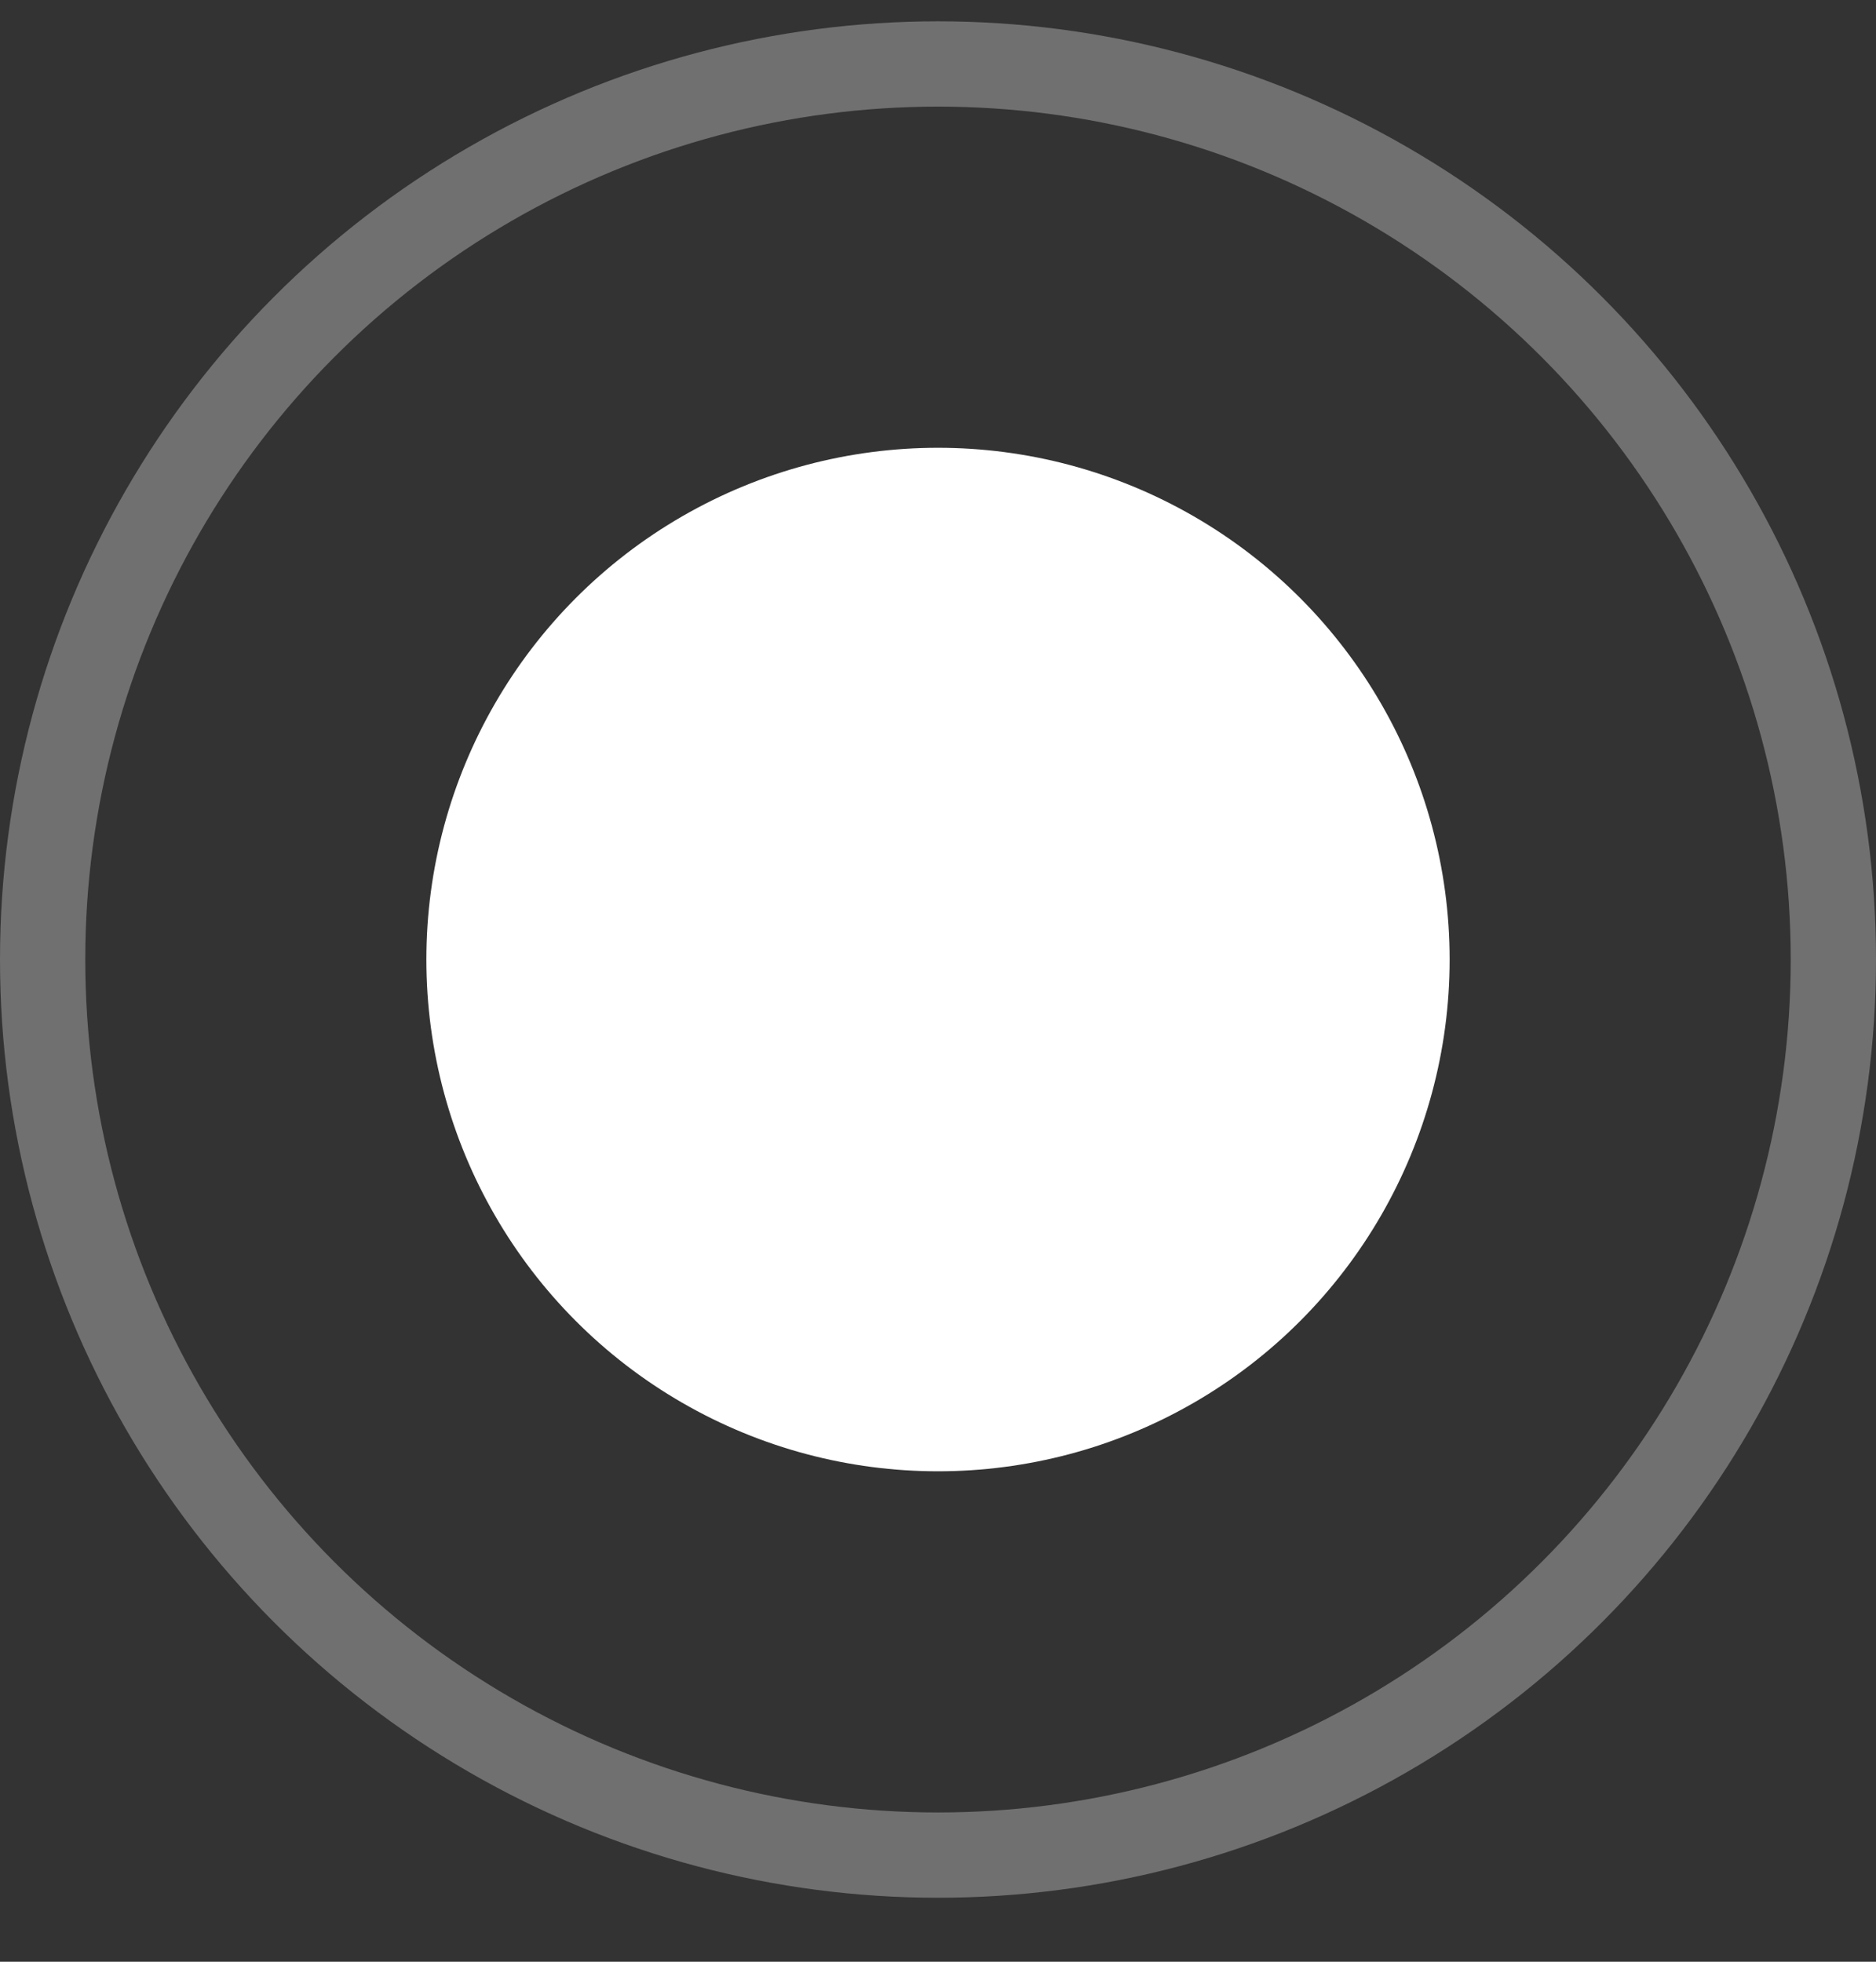
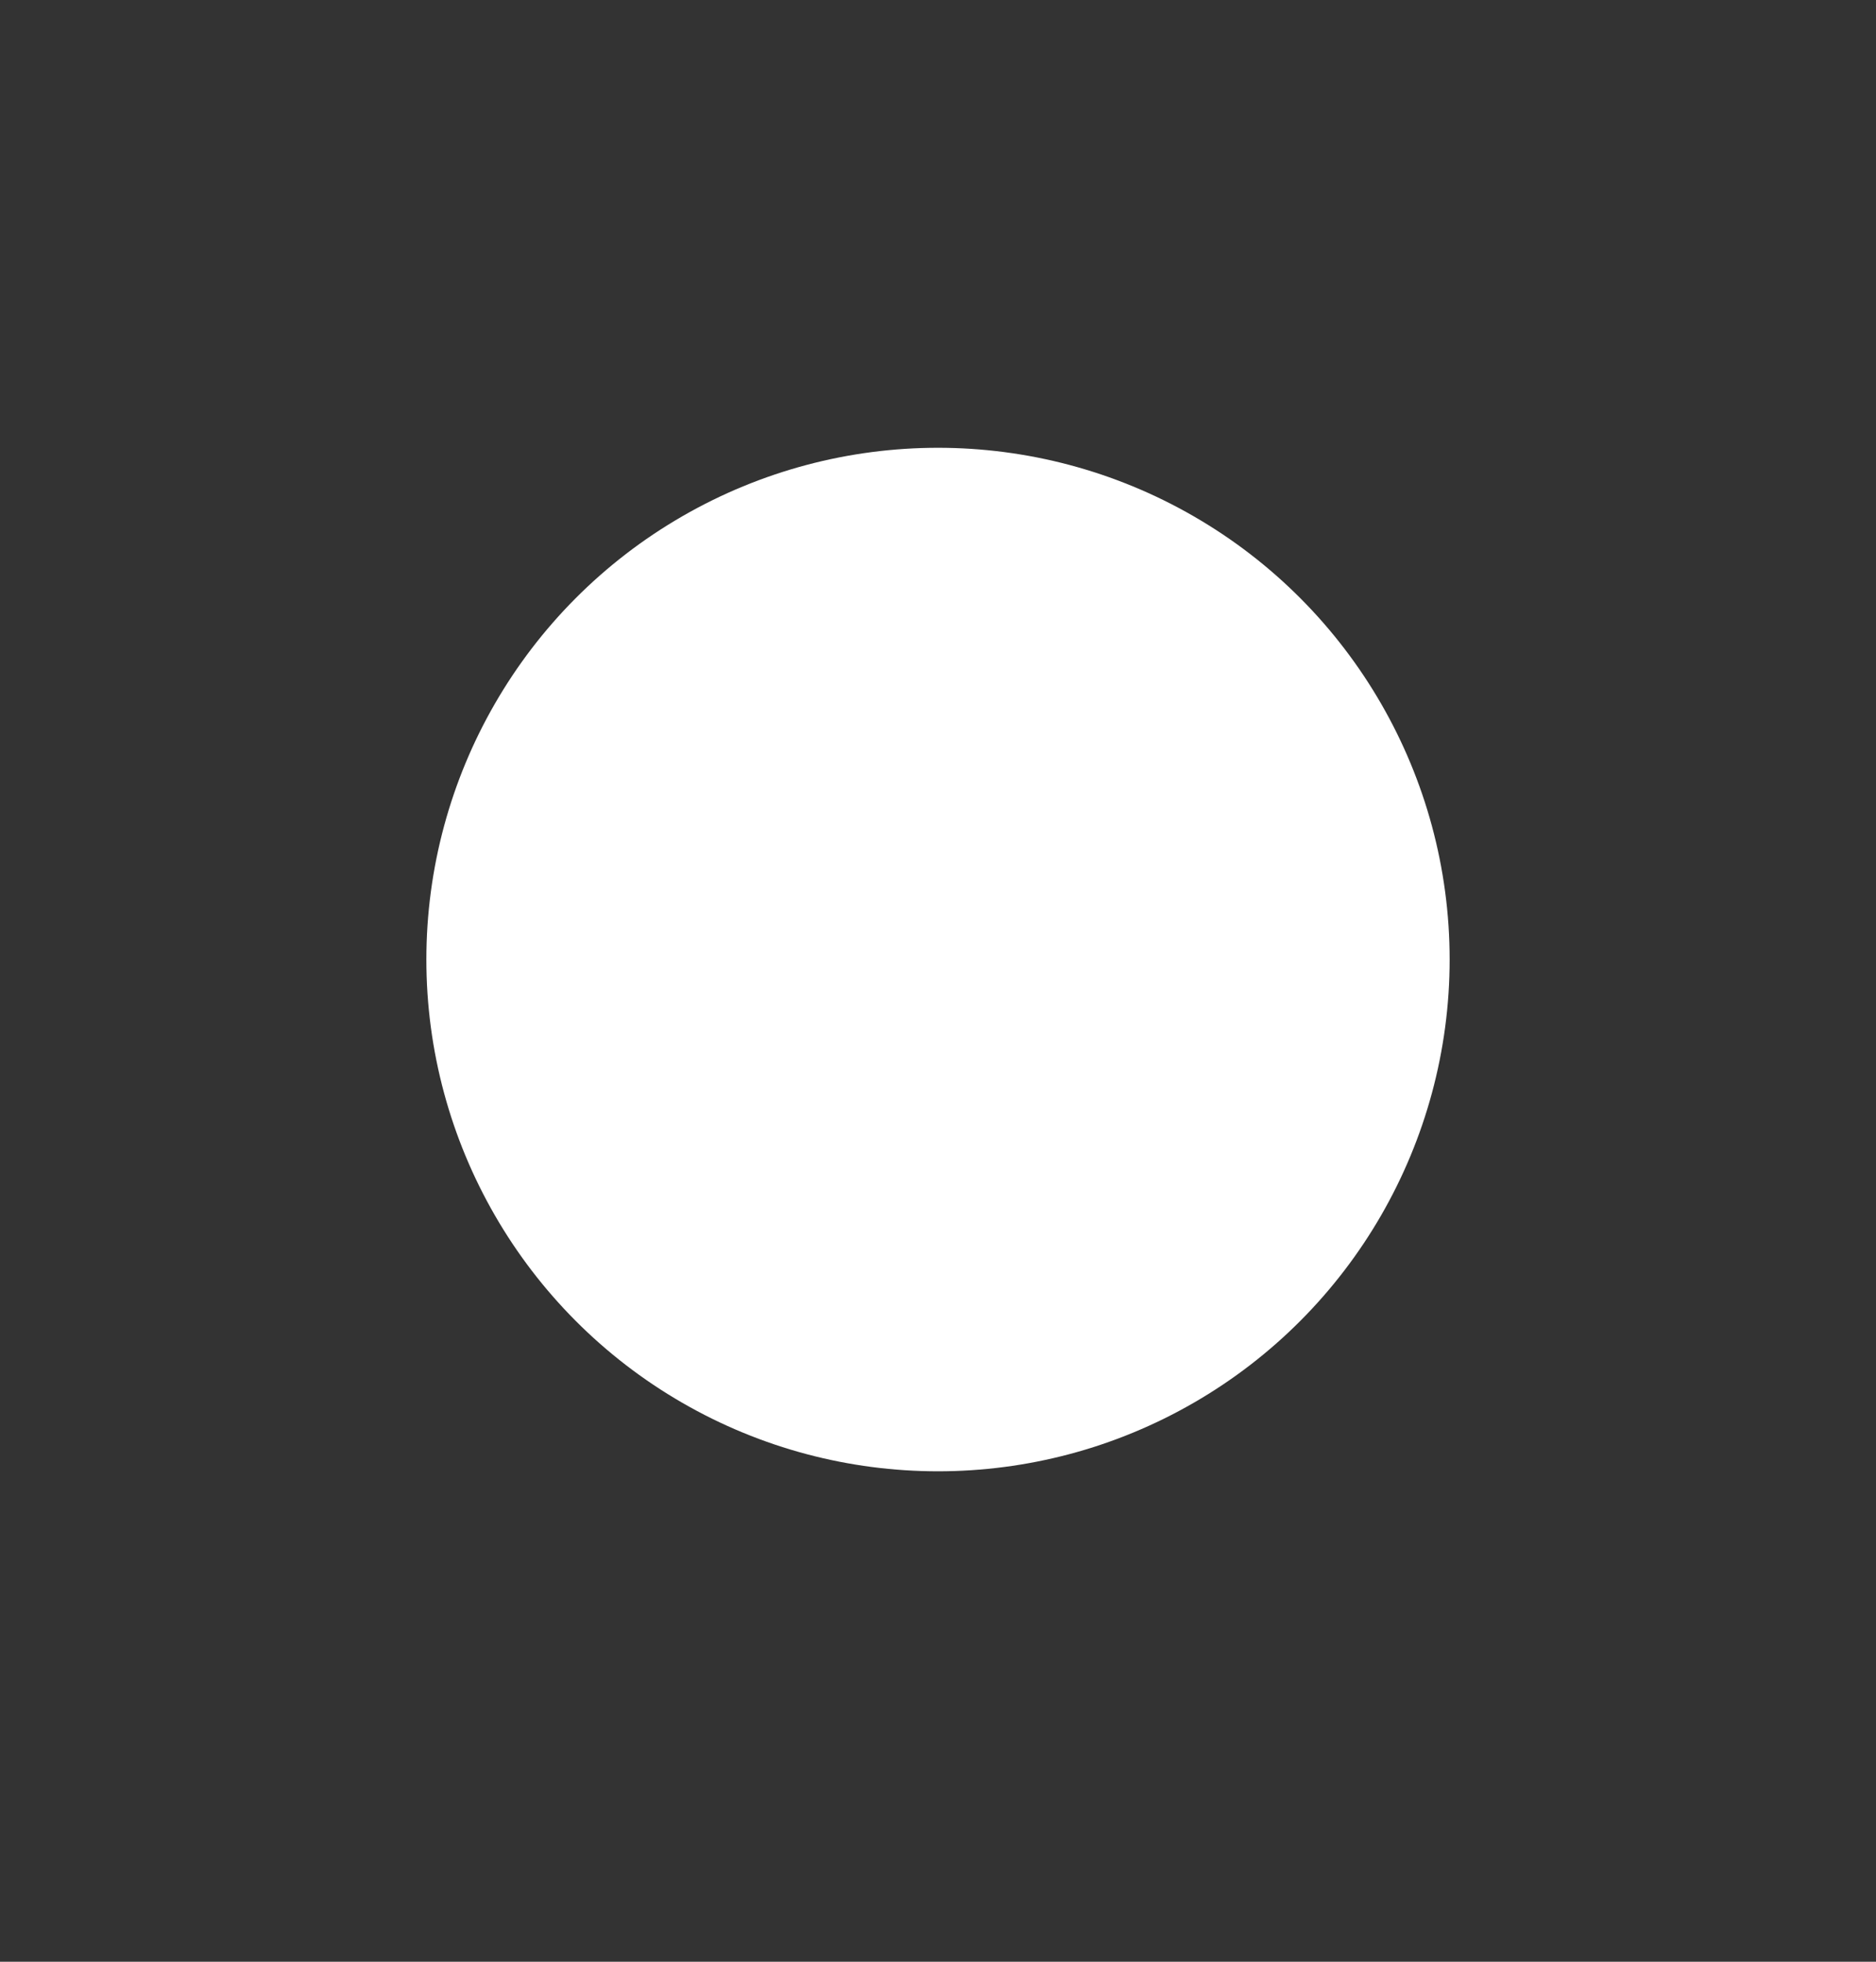
<svg xmlns="http://www.w3.org/2000/svg" width="22" height="23" viewBox="0 0 22 23" fill="none">
  <rect x="0" y="0" width="22" height="23" fill="#333333" stroke="none" />
  <circle cx="11" cy="11.25" r="6" fill="white" />
-   <circle cx="11" cy="11.25" r="10.5" stroke="white" stroke-opacity="0.3" />
</svg>